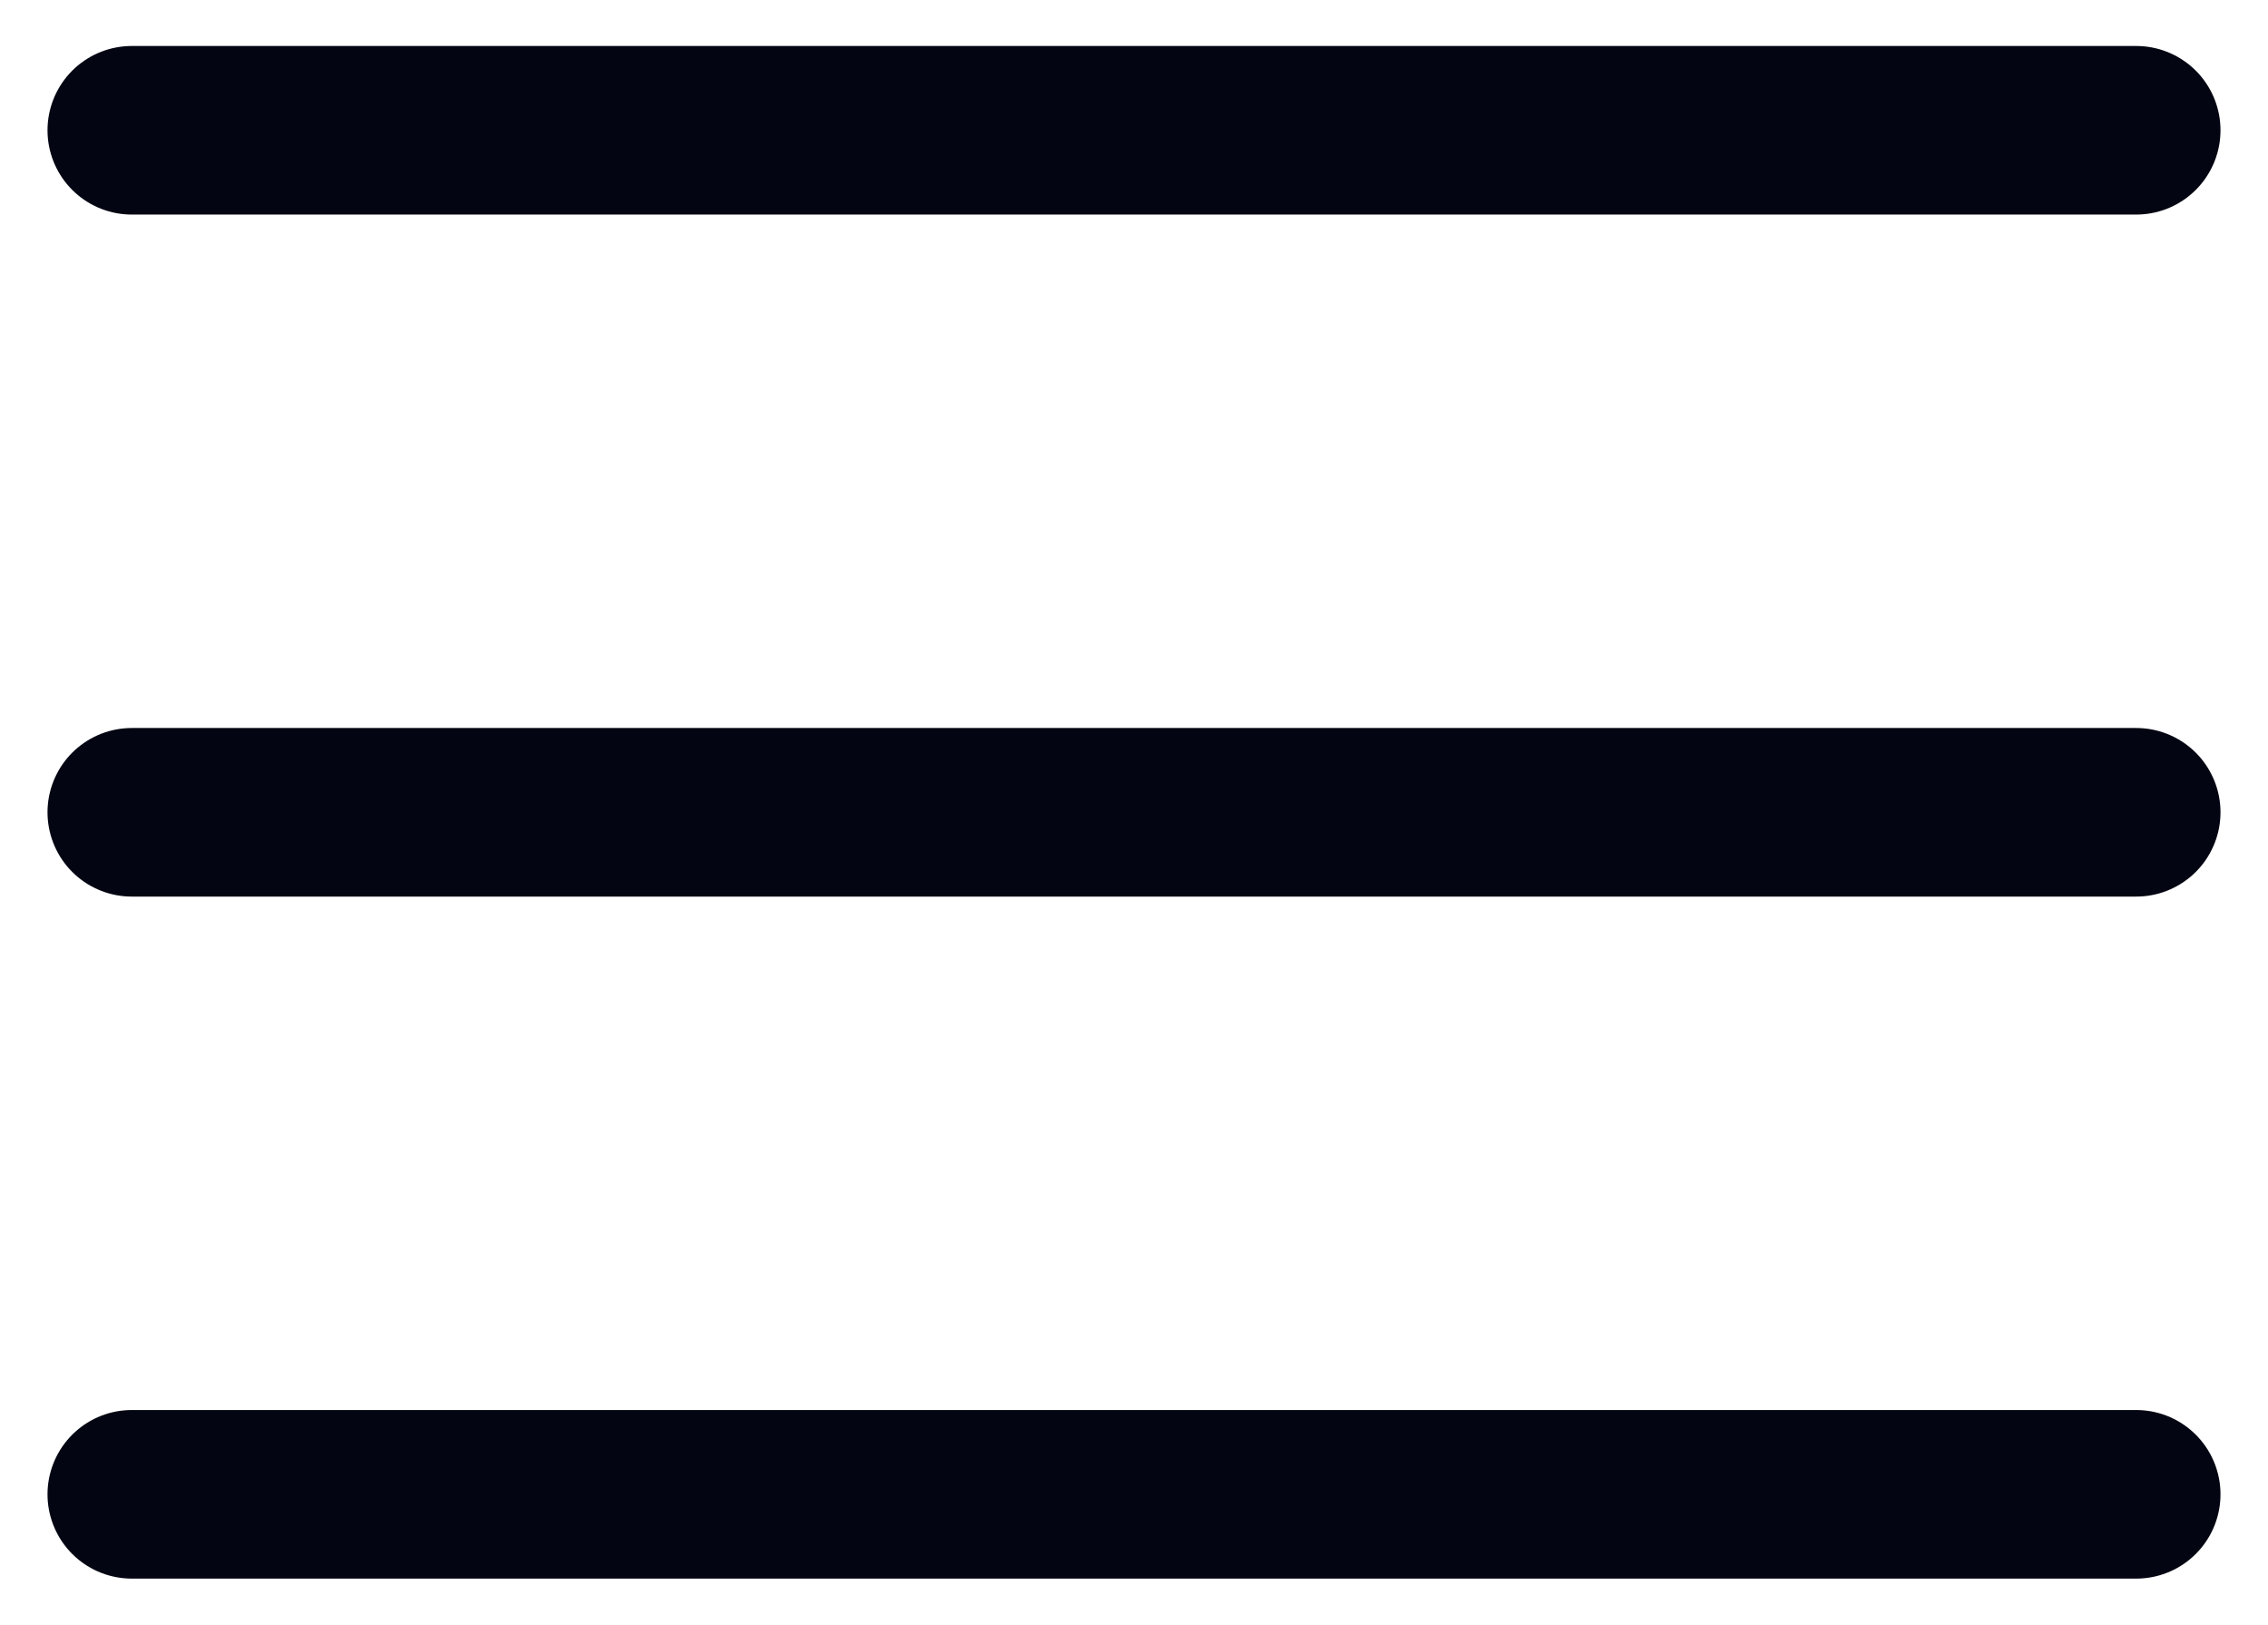
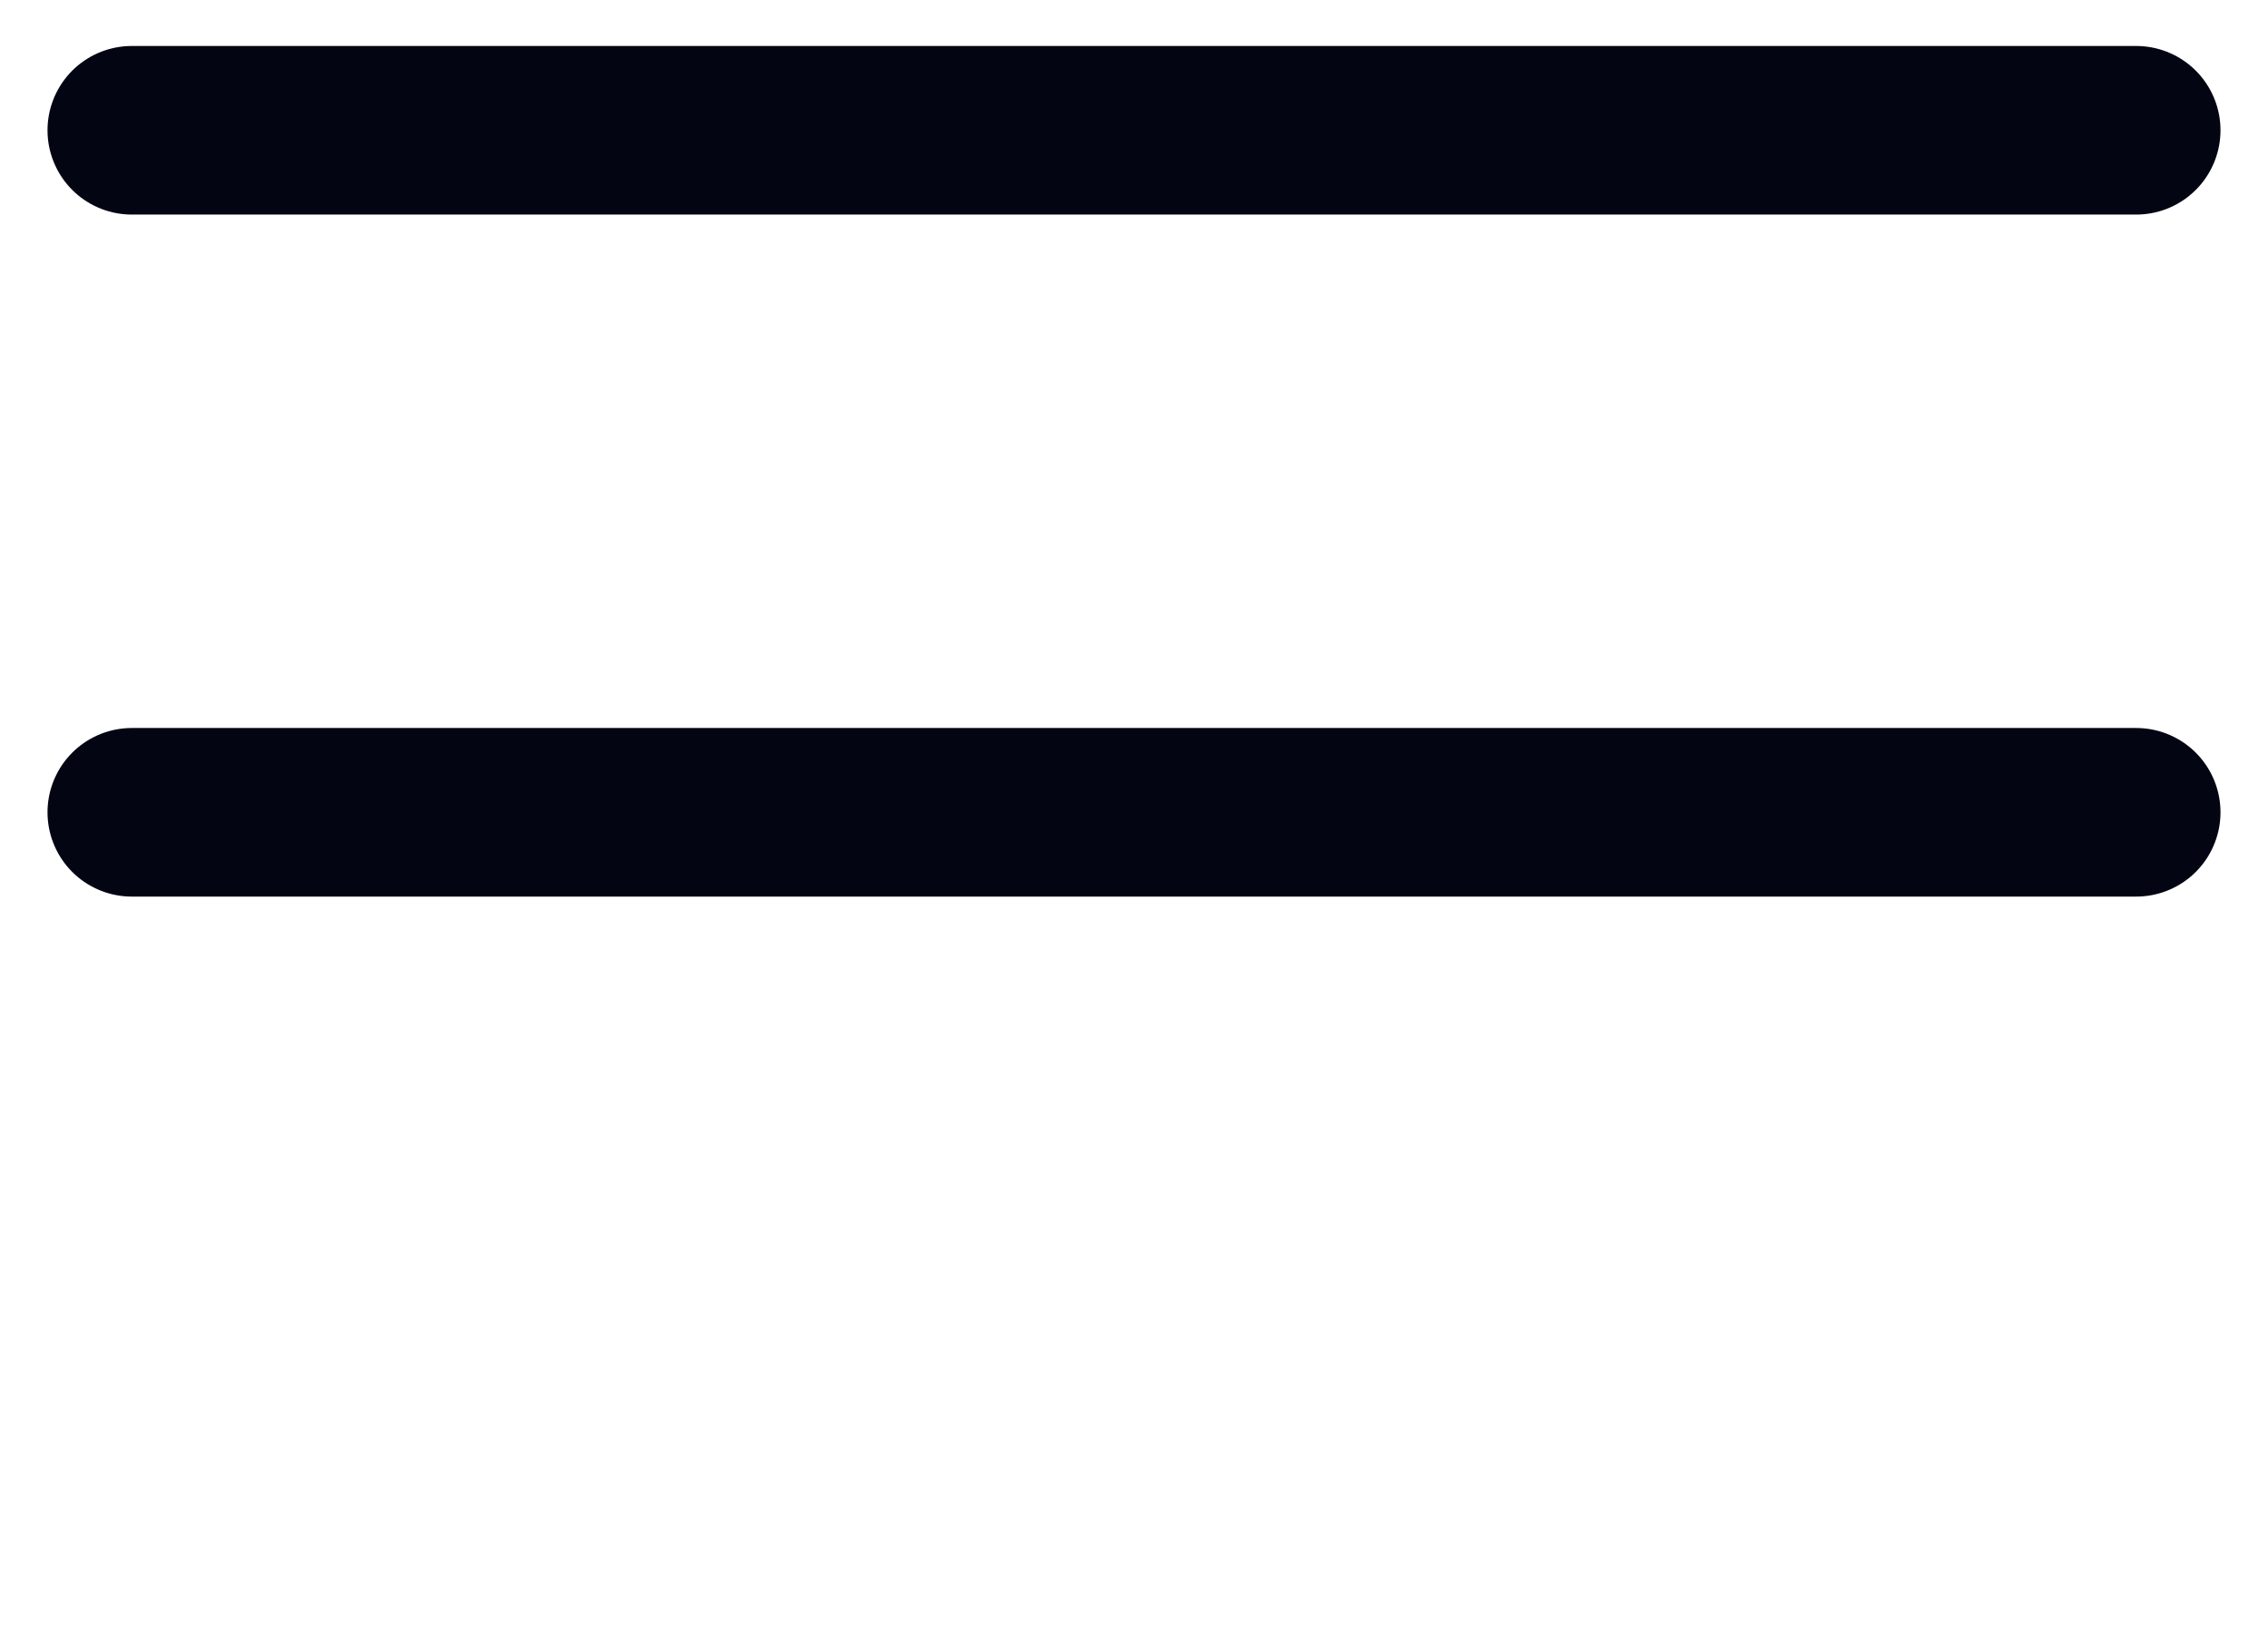
<svg xmlns="http://www.w3.org/2000/svg" viewBox="0 0 740 530" width="740" height="530" preserveAspectRatio="xMidYMid meet" style="width: 100%; height: 100%; transform: translate3d(0px, 0px, 0px); content-visibility: visible;">
  <defs>
    <clipPath id="__lottie_element_3">
      <rect width="740" height="530" x="0" y="0" />
    </clipPath>
  </defs>
  <g clip-path="url(#__lottie_element_3)">
    <g transform="matrix(1,0,0,1,370,265)" opacity="1" style="display: block;">
      <g opacity="1" transform="matrix(1,0,0,1,0,0)">
        <path stroke-linecap="round" stroke-linejoin="round" fill-opacity="0" stroke="rgb(3,6,18)" stroke-opacity="1" stroke-width="55" d=" M-327,0 C-327,0 327,0 327,0" />
      </g>
    </g>
    <g transform="matrix(1,0,0,1,370,265)" opacity="1" style="display: block;">
      <g opacity="1" transform="matrix(1,0,0,1,0,0)">
-         <path stroke-linecap="round" stroke-linejoin="round" fill-opacity="0" stroke="rgb(3,6,18)" stroke-opacity="1" stroke-width="55" d=" M-327,222.5 C-327,222.5 1.5,222.5 1.5,222.5 C1.5,222.5 327,222.5 327,222.5" />
-       </g>
+         </g>
    </g>
    <g transform="matrix(1,0,0,1,370,265)" opacity="1" style="display: block;">
      <g opacity="1" transform="matrix(1,0,0,1,0,0)">
        <path stroke-linecap="round" stroke-linejoin="round" fill-opacity="0" stroke="rgb(3,6,18)" stroke-opacity="1" stroke-width="55" d=" M-327,-222.5 C-327,-222.5 0,-222.5 0,-222.5 C0,-222.5 327,-222.5 327,-222.5" />
      </g>
    </g>
  </g>
</svg>